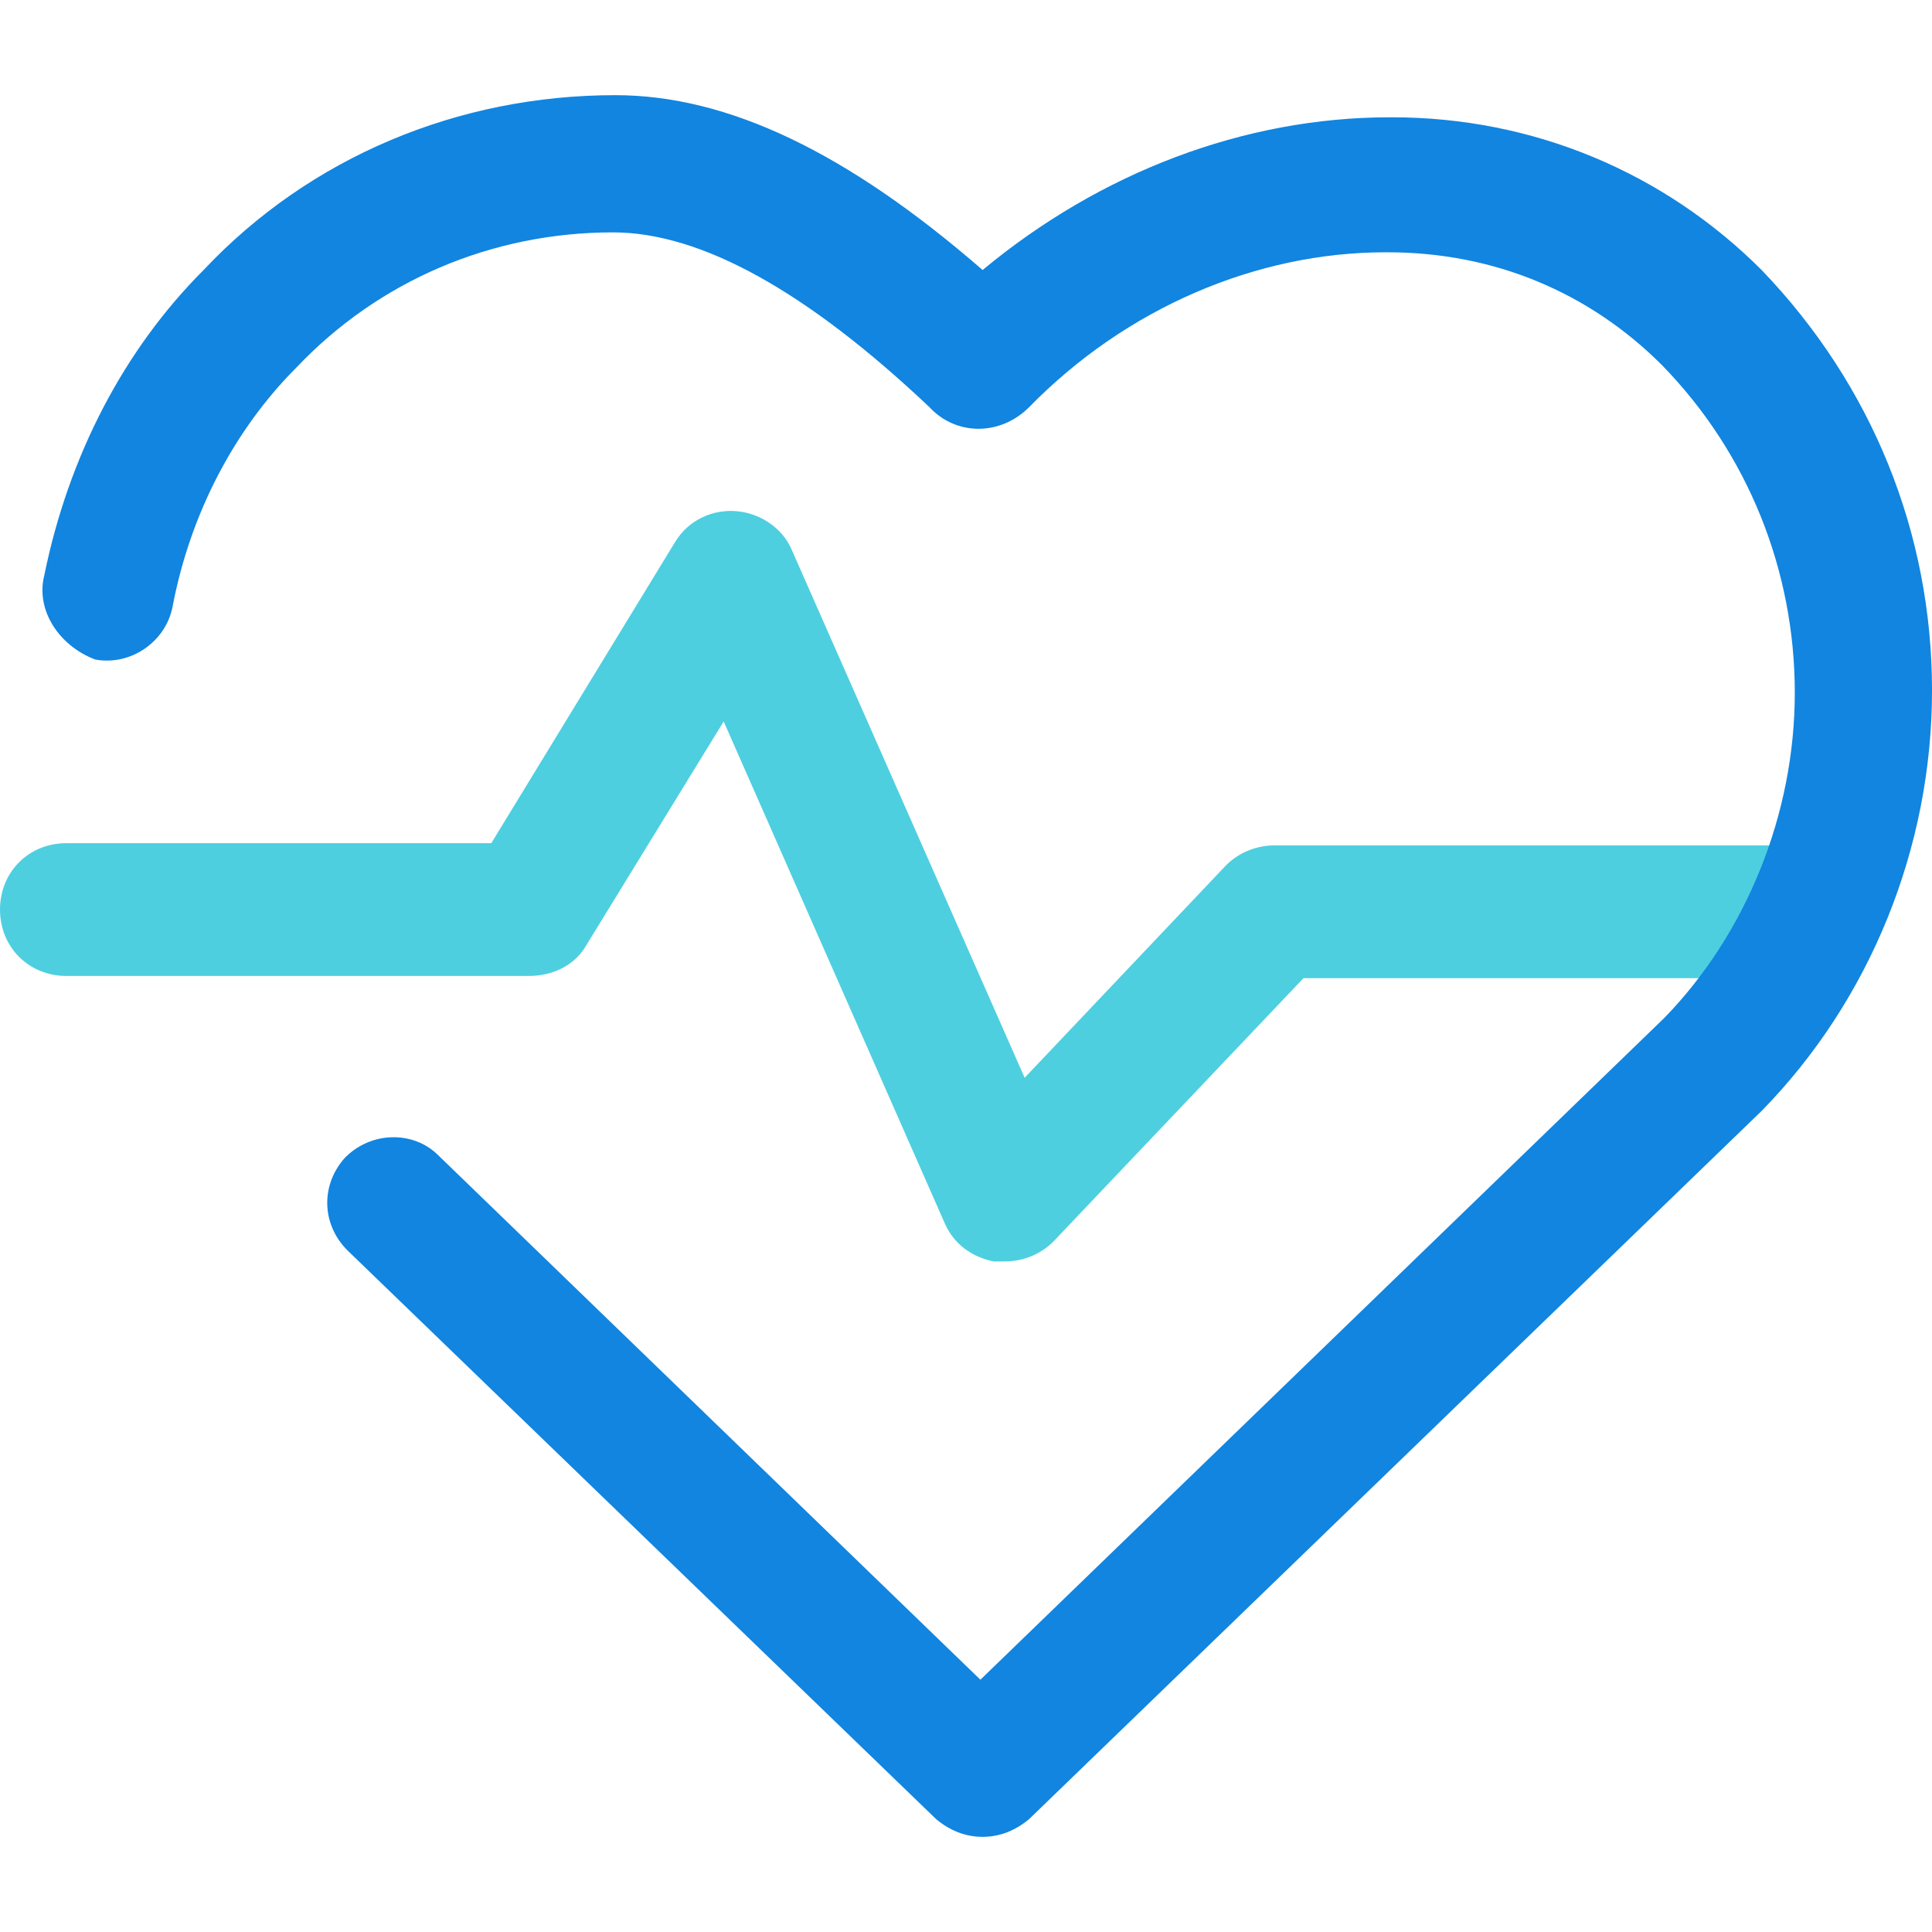
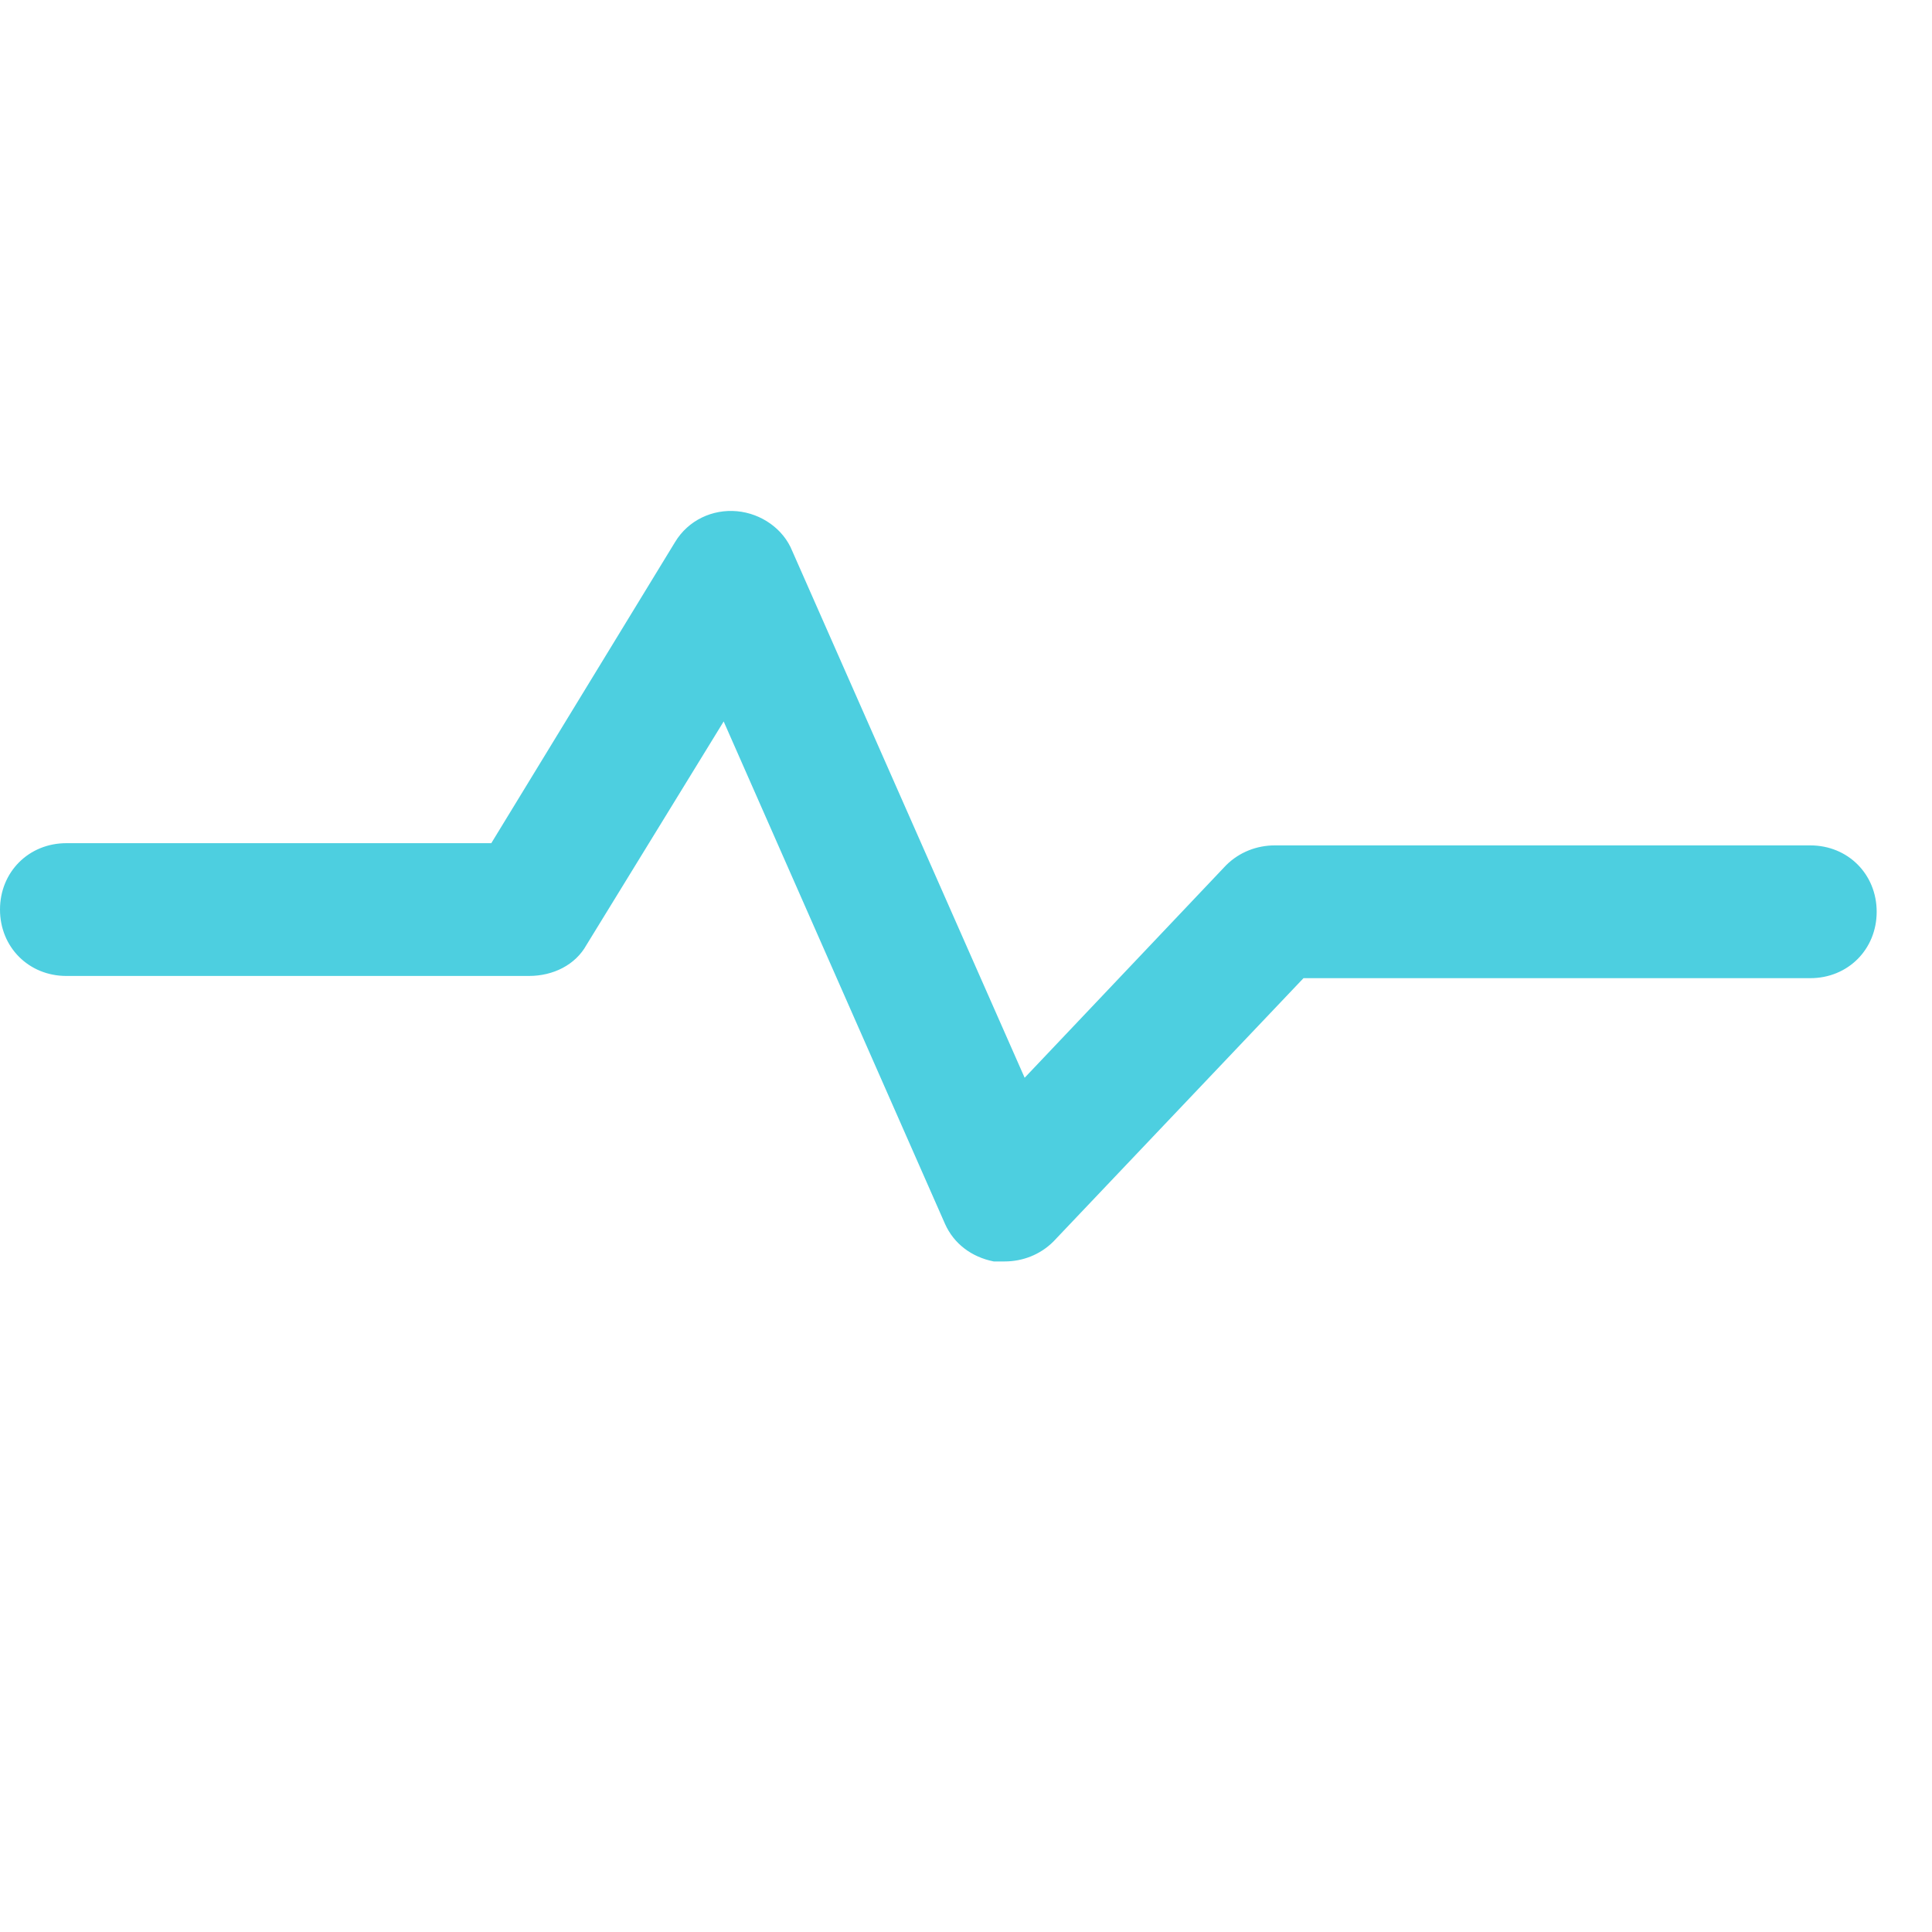
<svg xmlns="http://www.w3.org/2000/svg" version="1.1" width="50" height="50" x="0" y="0" viewBox="0 0 456.098 456.098" style="enable-background:new 0 0 512 512" xml:space="preserve">
  <g>
    <path d="M237.192 297.796h-2.612c-5.225-1.045-9.404-4.18-11.494-8.882l-52.245-118.596-32.392 52.767c-2.612 4.702-7.837 7.314-13.584 7.314H15.673C6.792 230.4 0 223.608 0 214.727s6.792-15.673 15.673-15.673h100.31L159.347 128c3.135-5.224 8.882-7.837 14.629-7.314 5.747.522 10.971 4.18 13.061 9.404l54.857 124.343 47.543-50.155c3.135-3.135 7.314-4.702 11.494-4.702h126.433c8.882 0 15.673 6.792 15.673 15.673s-6.792 15.673-15.673 15.673H307.722l-59.037 62.171c-3.134 3.136-7.314 4.703-11.493 4.703z" style="" fill="#4dcfe0" data-original="#4dcfe0" />
-     <path d="M231.967 433.633c-4.18 0-7.837-1.567-10.971-4.18L82.024 295.184c-6.269-6.269-6.269-15.673-.522-21.943 6.269-6.269 16.196-6.269 21.943-.522l128 123.82 161.437-156.212c19.331-19.853 30.824-48.065 30.824-76.8s-10.971-56.424-31.347-77.322c-17.241-17.241-39.706-26.645-64.784-26.645h-.522c-30.302 0-61.127 13.061-84.114 36.571-6.792 6.792-17.241 6.792-23.51 0-28.735-27.167-53.812-41.273-74.71-41.273-28.735 0-55.38 11.494-74.71 31.869-14.629 14.629-25.078 34.482-29.257 56.424-1.567 8.359-9.927 14.106-18.286 12.539-8.359-3.135-14.106-11.494-12.016-19.853 5.747-28.212 18.808-53.29 37.616-72.098 25.078-26.645 60.082-41.273 97.176-41.273 26.645 0 54.857 13.584 86.727 41.273 27.69-22.988 61.649-36.049 96.131-36.049h.522c33.437 0 64.261 13.061 87.249 36.049 26.122 27.167 40.229 62.171 40.229 99.265s-14.629 73.143-40.229 99.265L242.939 429.453c-3.135 2.612-6.792 4.18-10.972 4.18z" style="" fill="#1185e0" data-original="#1185e0" />
  </g>
</svg>